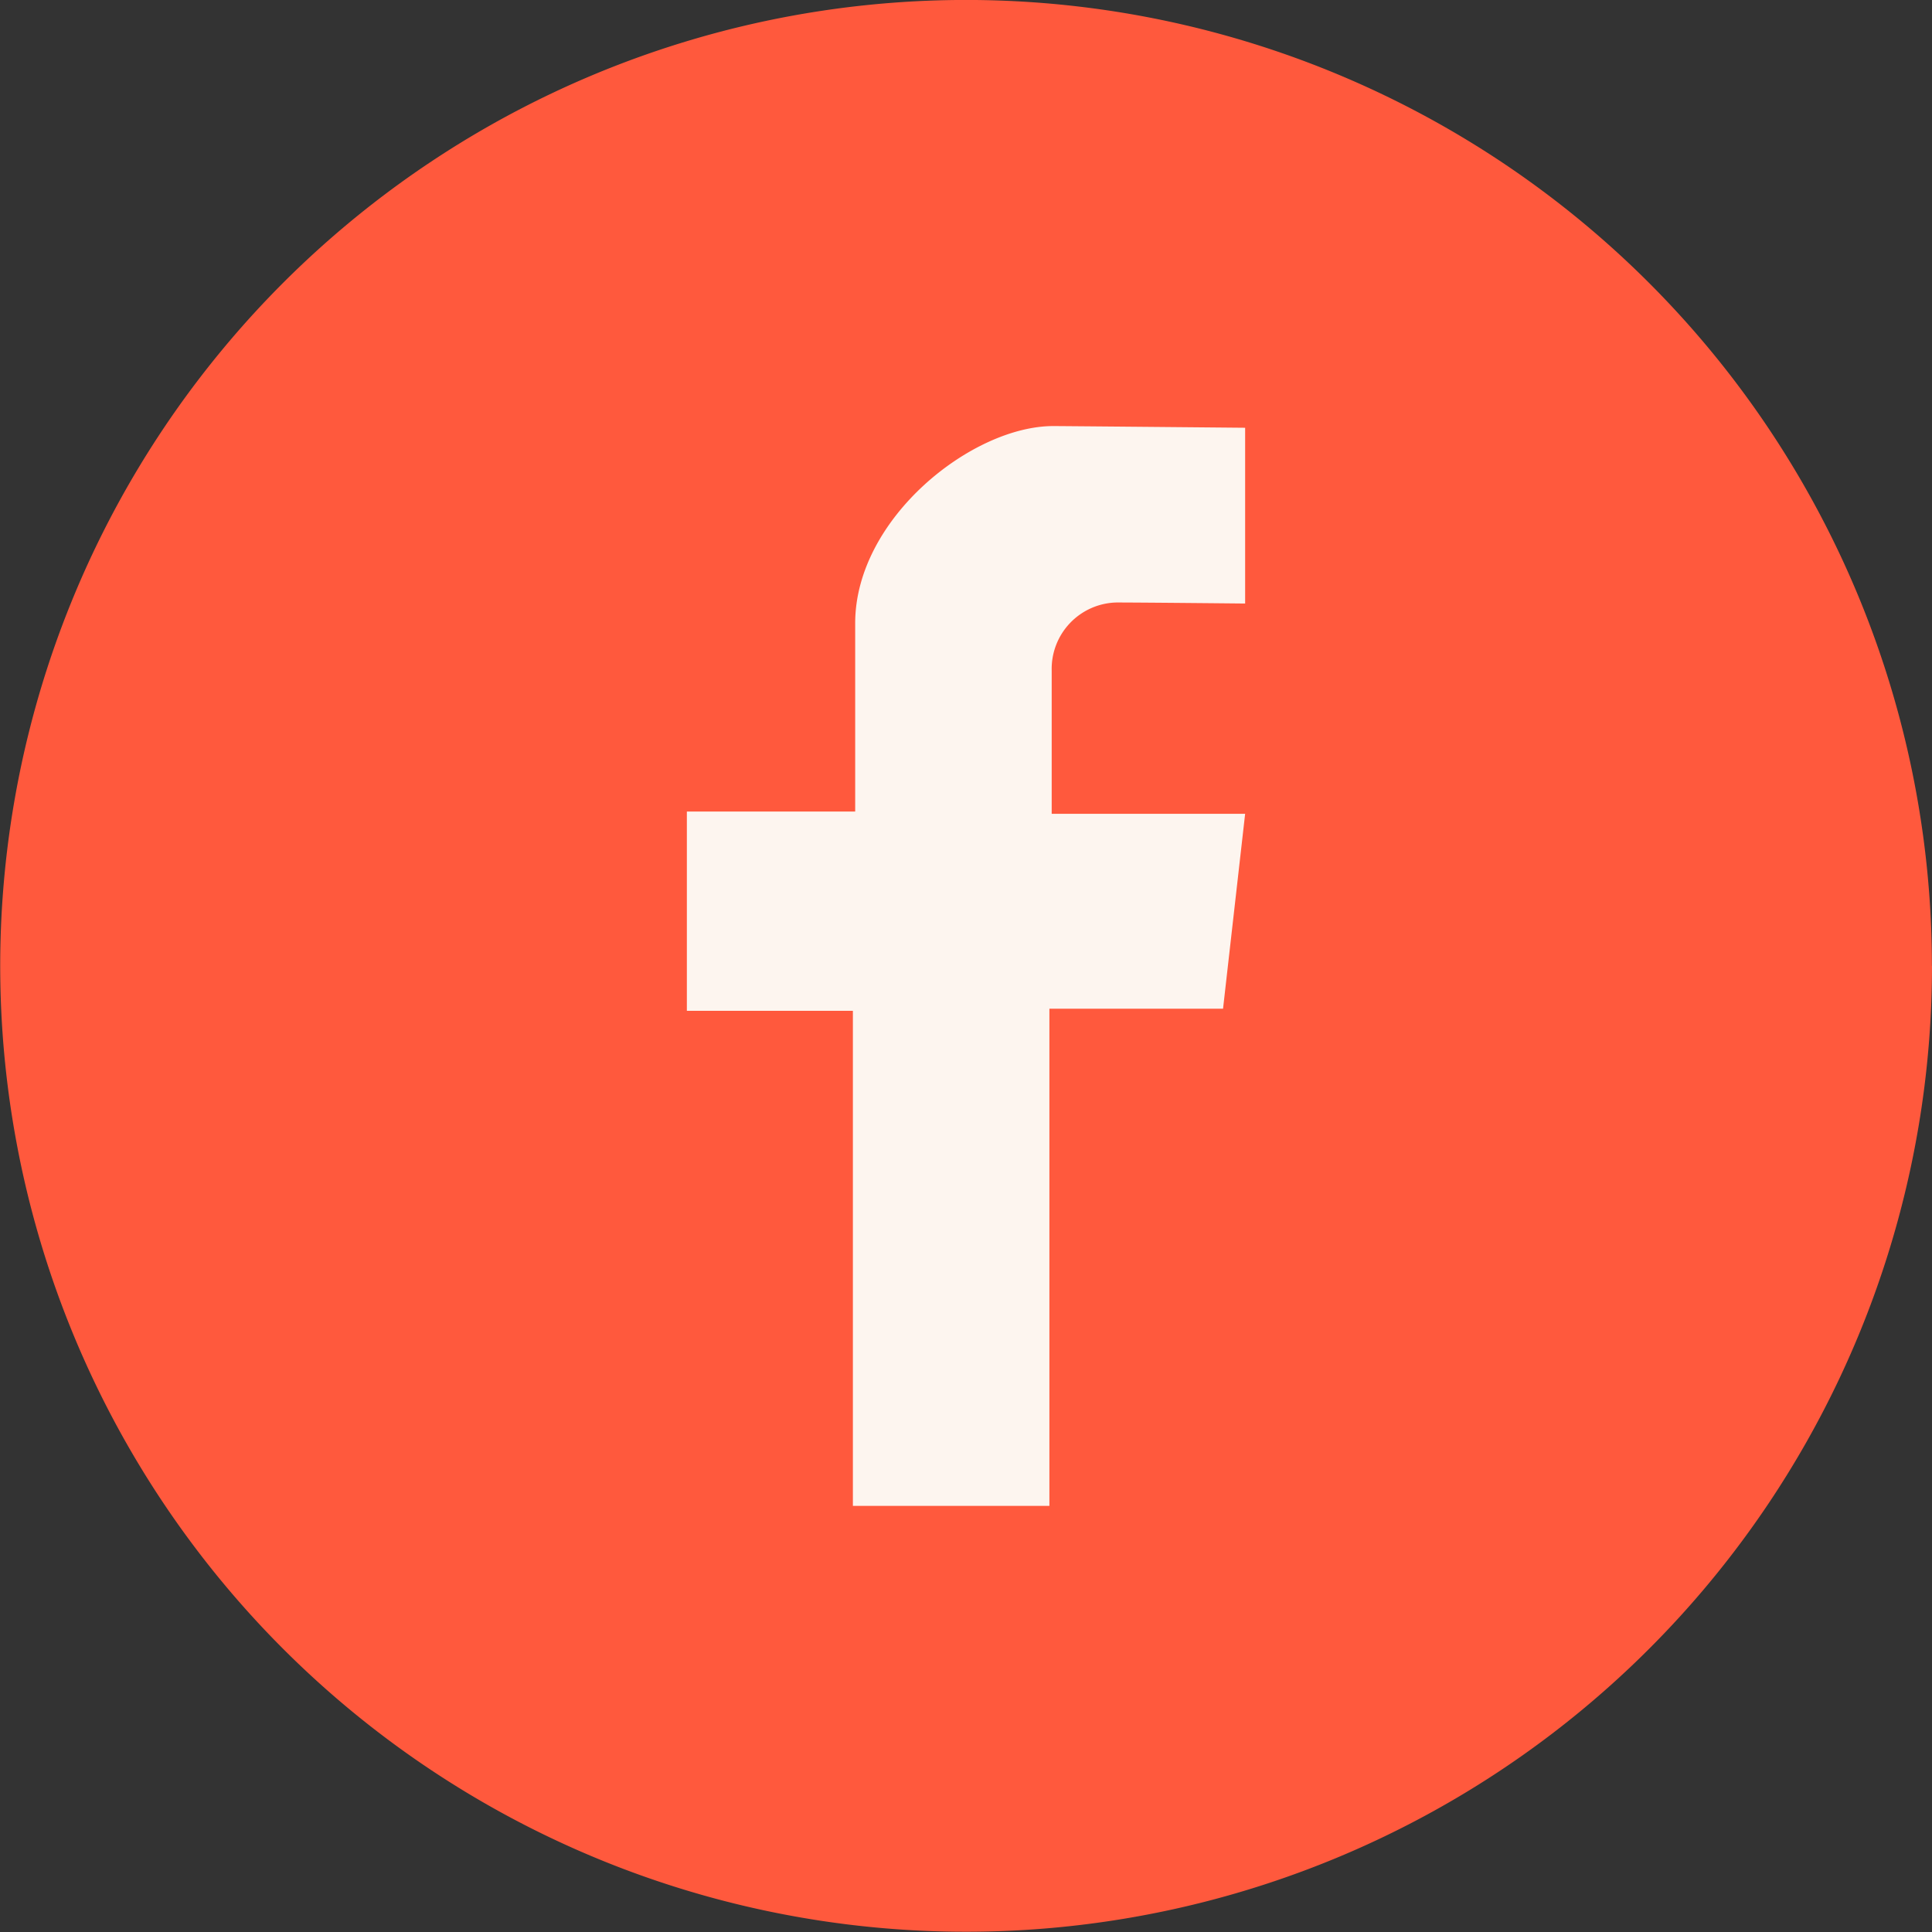
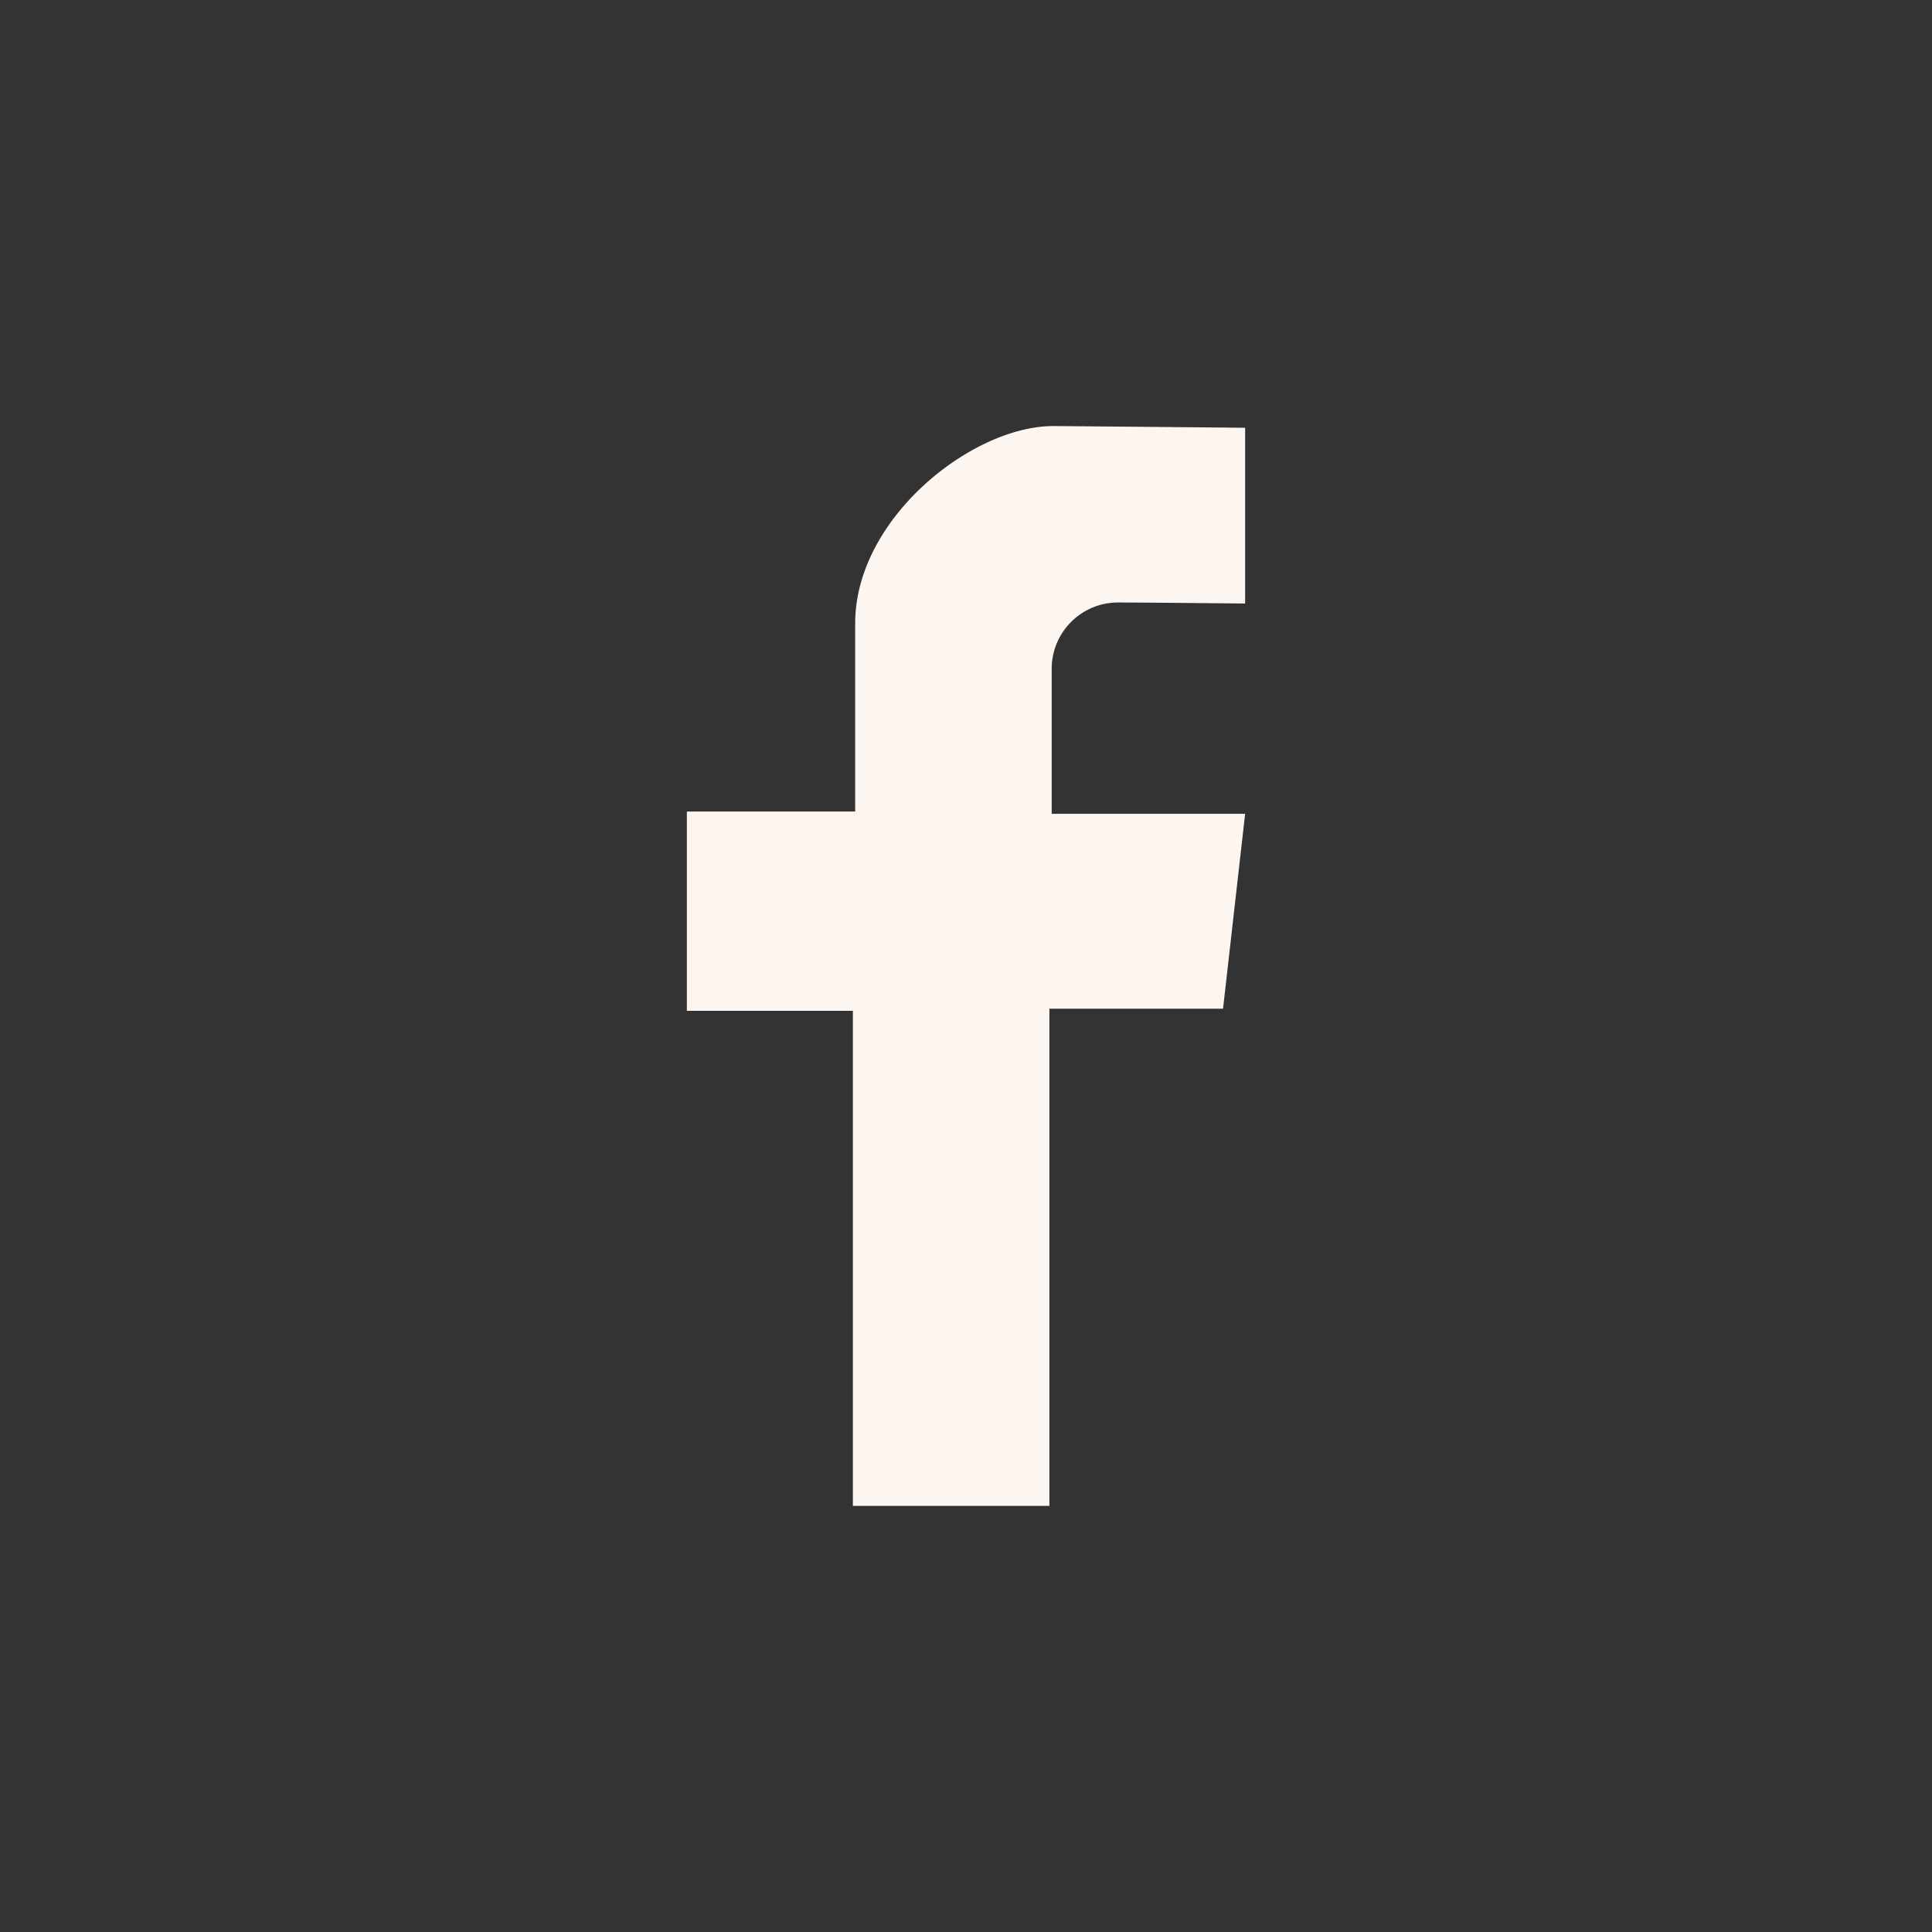
<svg xmlns="http://www.w3.org/2000/svg" width="44.605" height="44.605" viewBox="0 0 44.605 44.605">
  <rect x="0" y="0" width="44.605" height="44.605" fill="#333333" stroke="none" />
  <g id="Group_94" data-name="Group 94" transform="translate(-255.464 -3264.215)">
    <g id="Component_17_25" data-name="Component 17 – 25" transform="translate(255.464 3264.215)">
-       <path id="Path_40" data-name="Path 40" d="M293.155,22.3A22.3,22.3,0,1,1,270.853,0a22.3,22.3,0,0,1,22.3,22.3" transform="translate(-248.55 -0.001)" fill="#ff593d" />
-     </g>
+       </g>
    <path id="Path_41" data-name="Path 41" d="M329.478,46.3V42.239s-4.15-.039-4.431-.039c-1.876,0-4.572,2.133-4.572,4.553V51.1h-3.886V55.7h3.833v11.43h4.537V55.652h4.009l.51-4.5h-4.466V47.844a1.533,1.533,0,0,1,1.495-1.571c.6,0,2.972.024,2.972.024" transform="translate(-45.267 3231.852)" fill="#fdf5ef" />
  </g>
</svg>